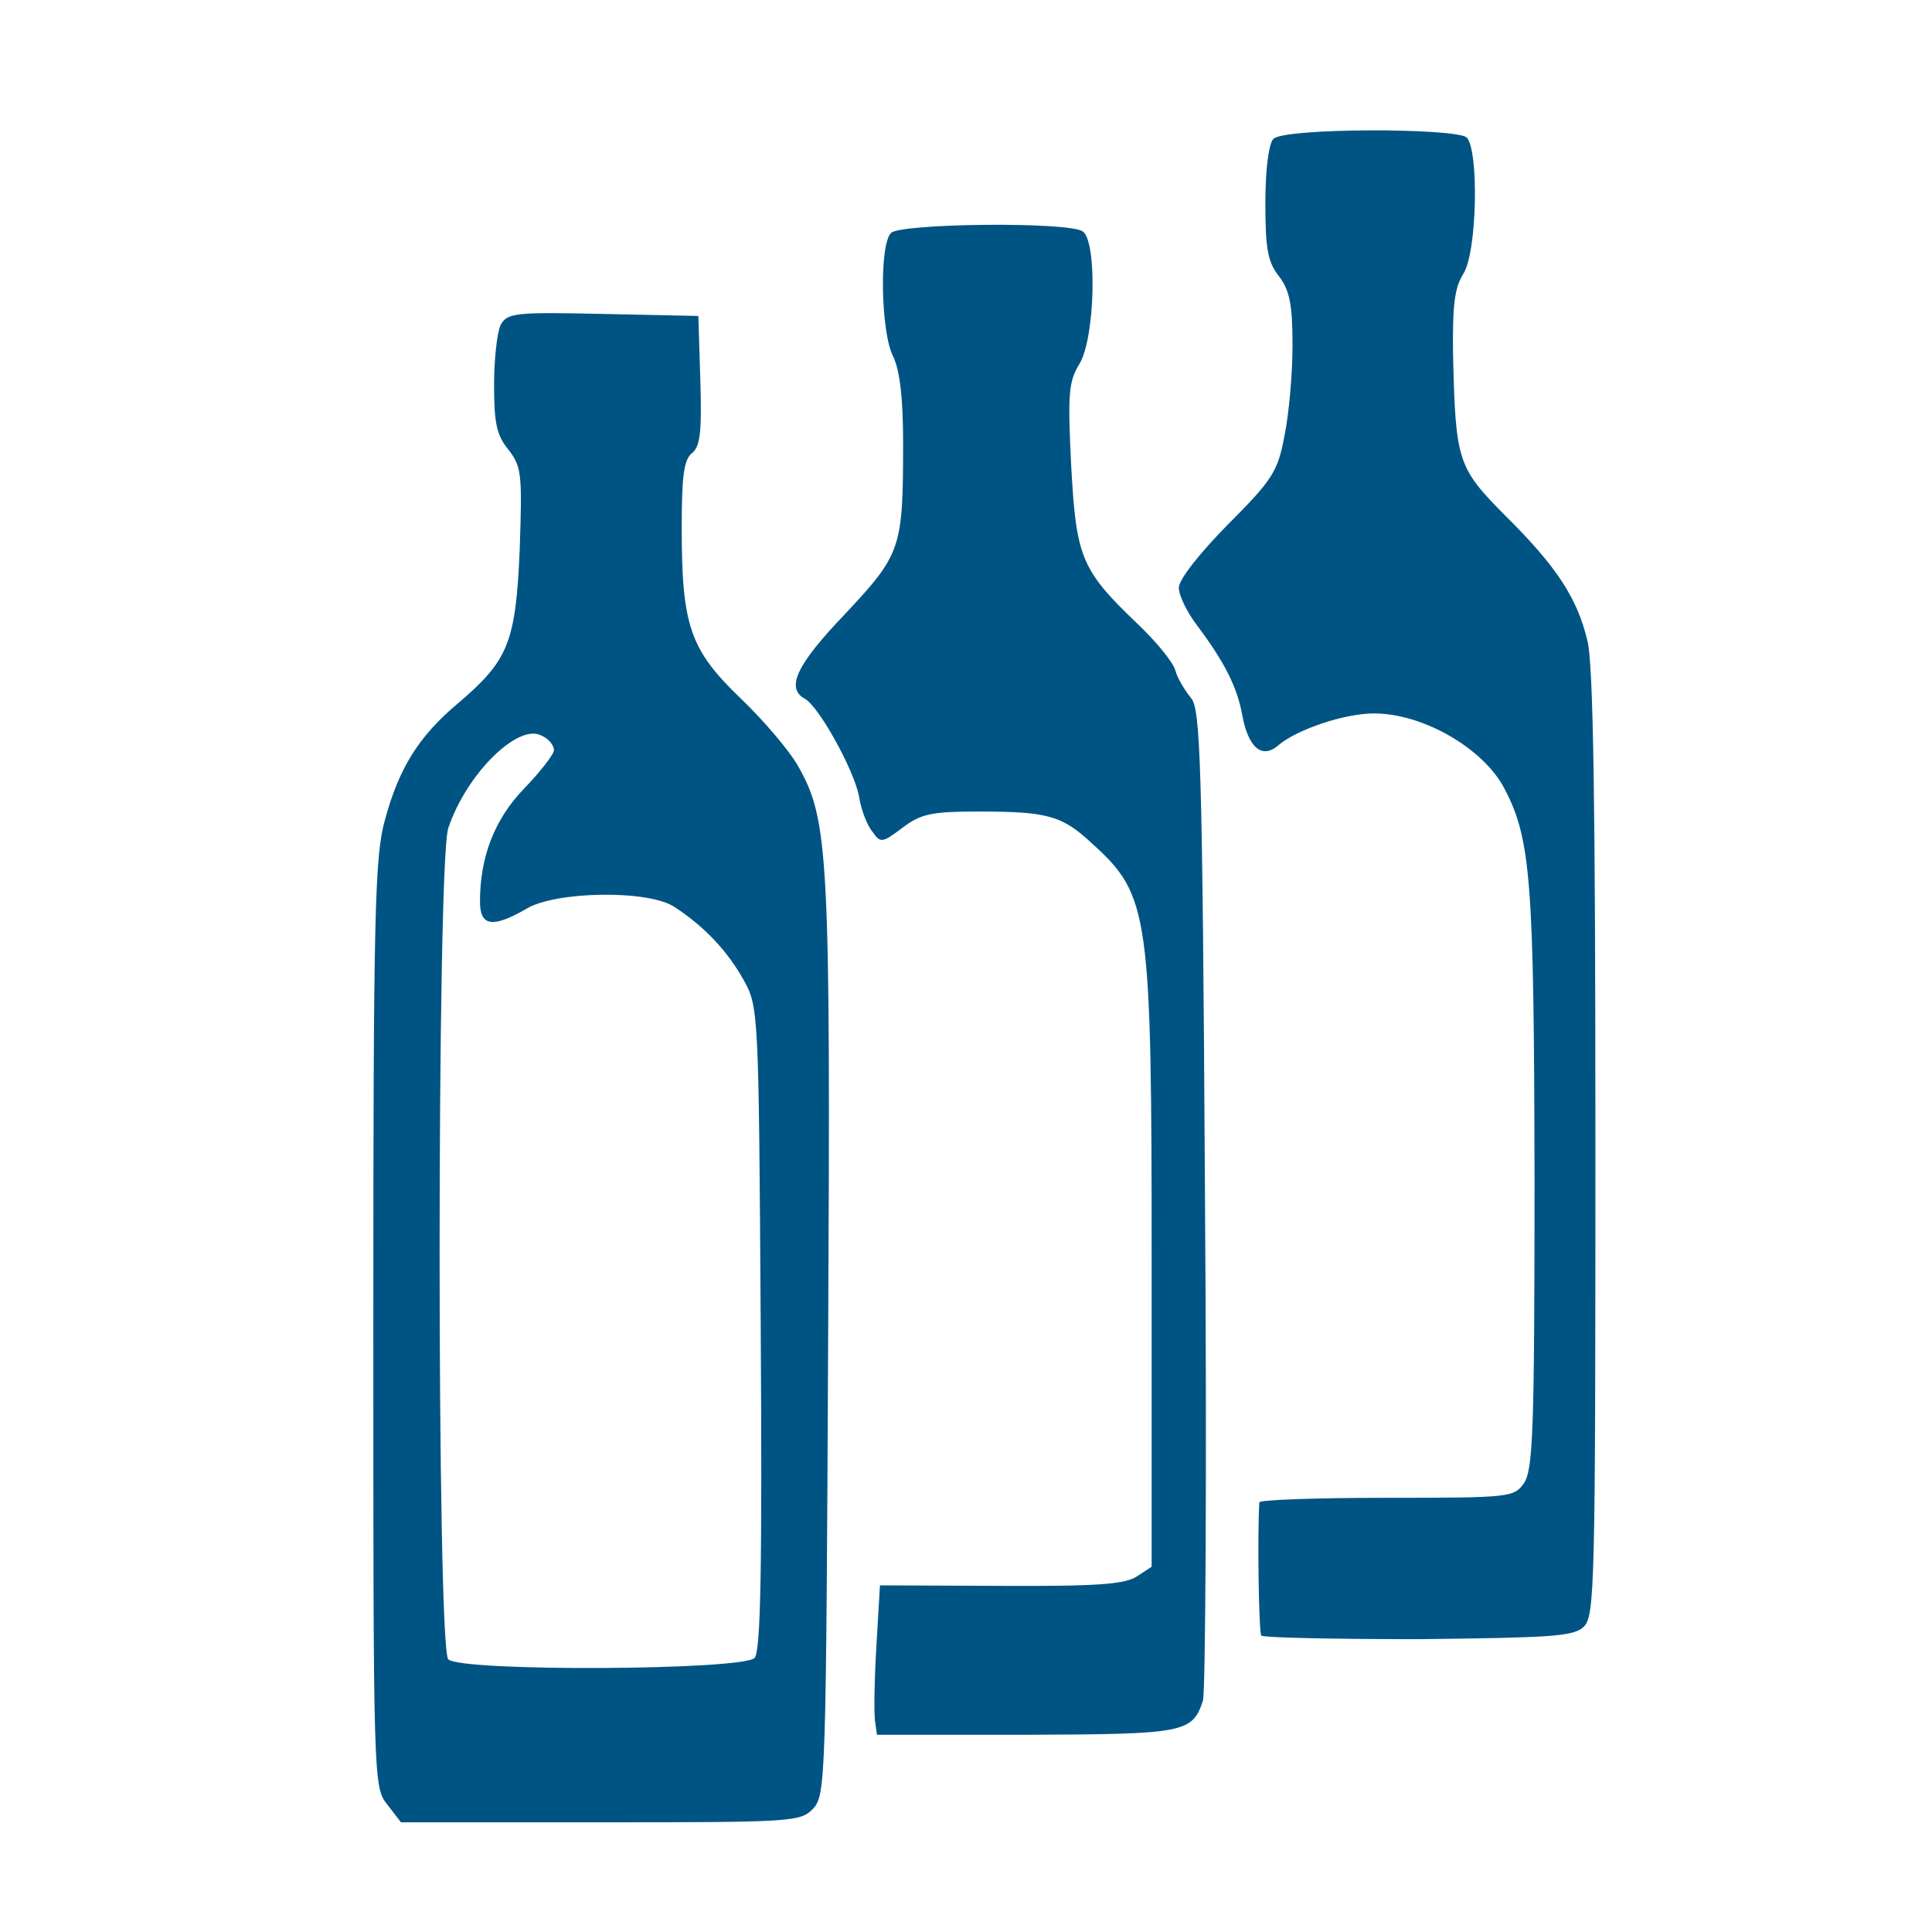
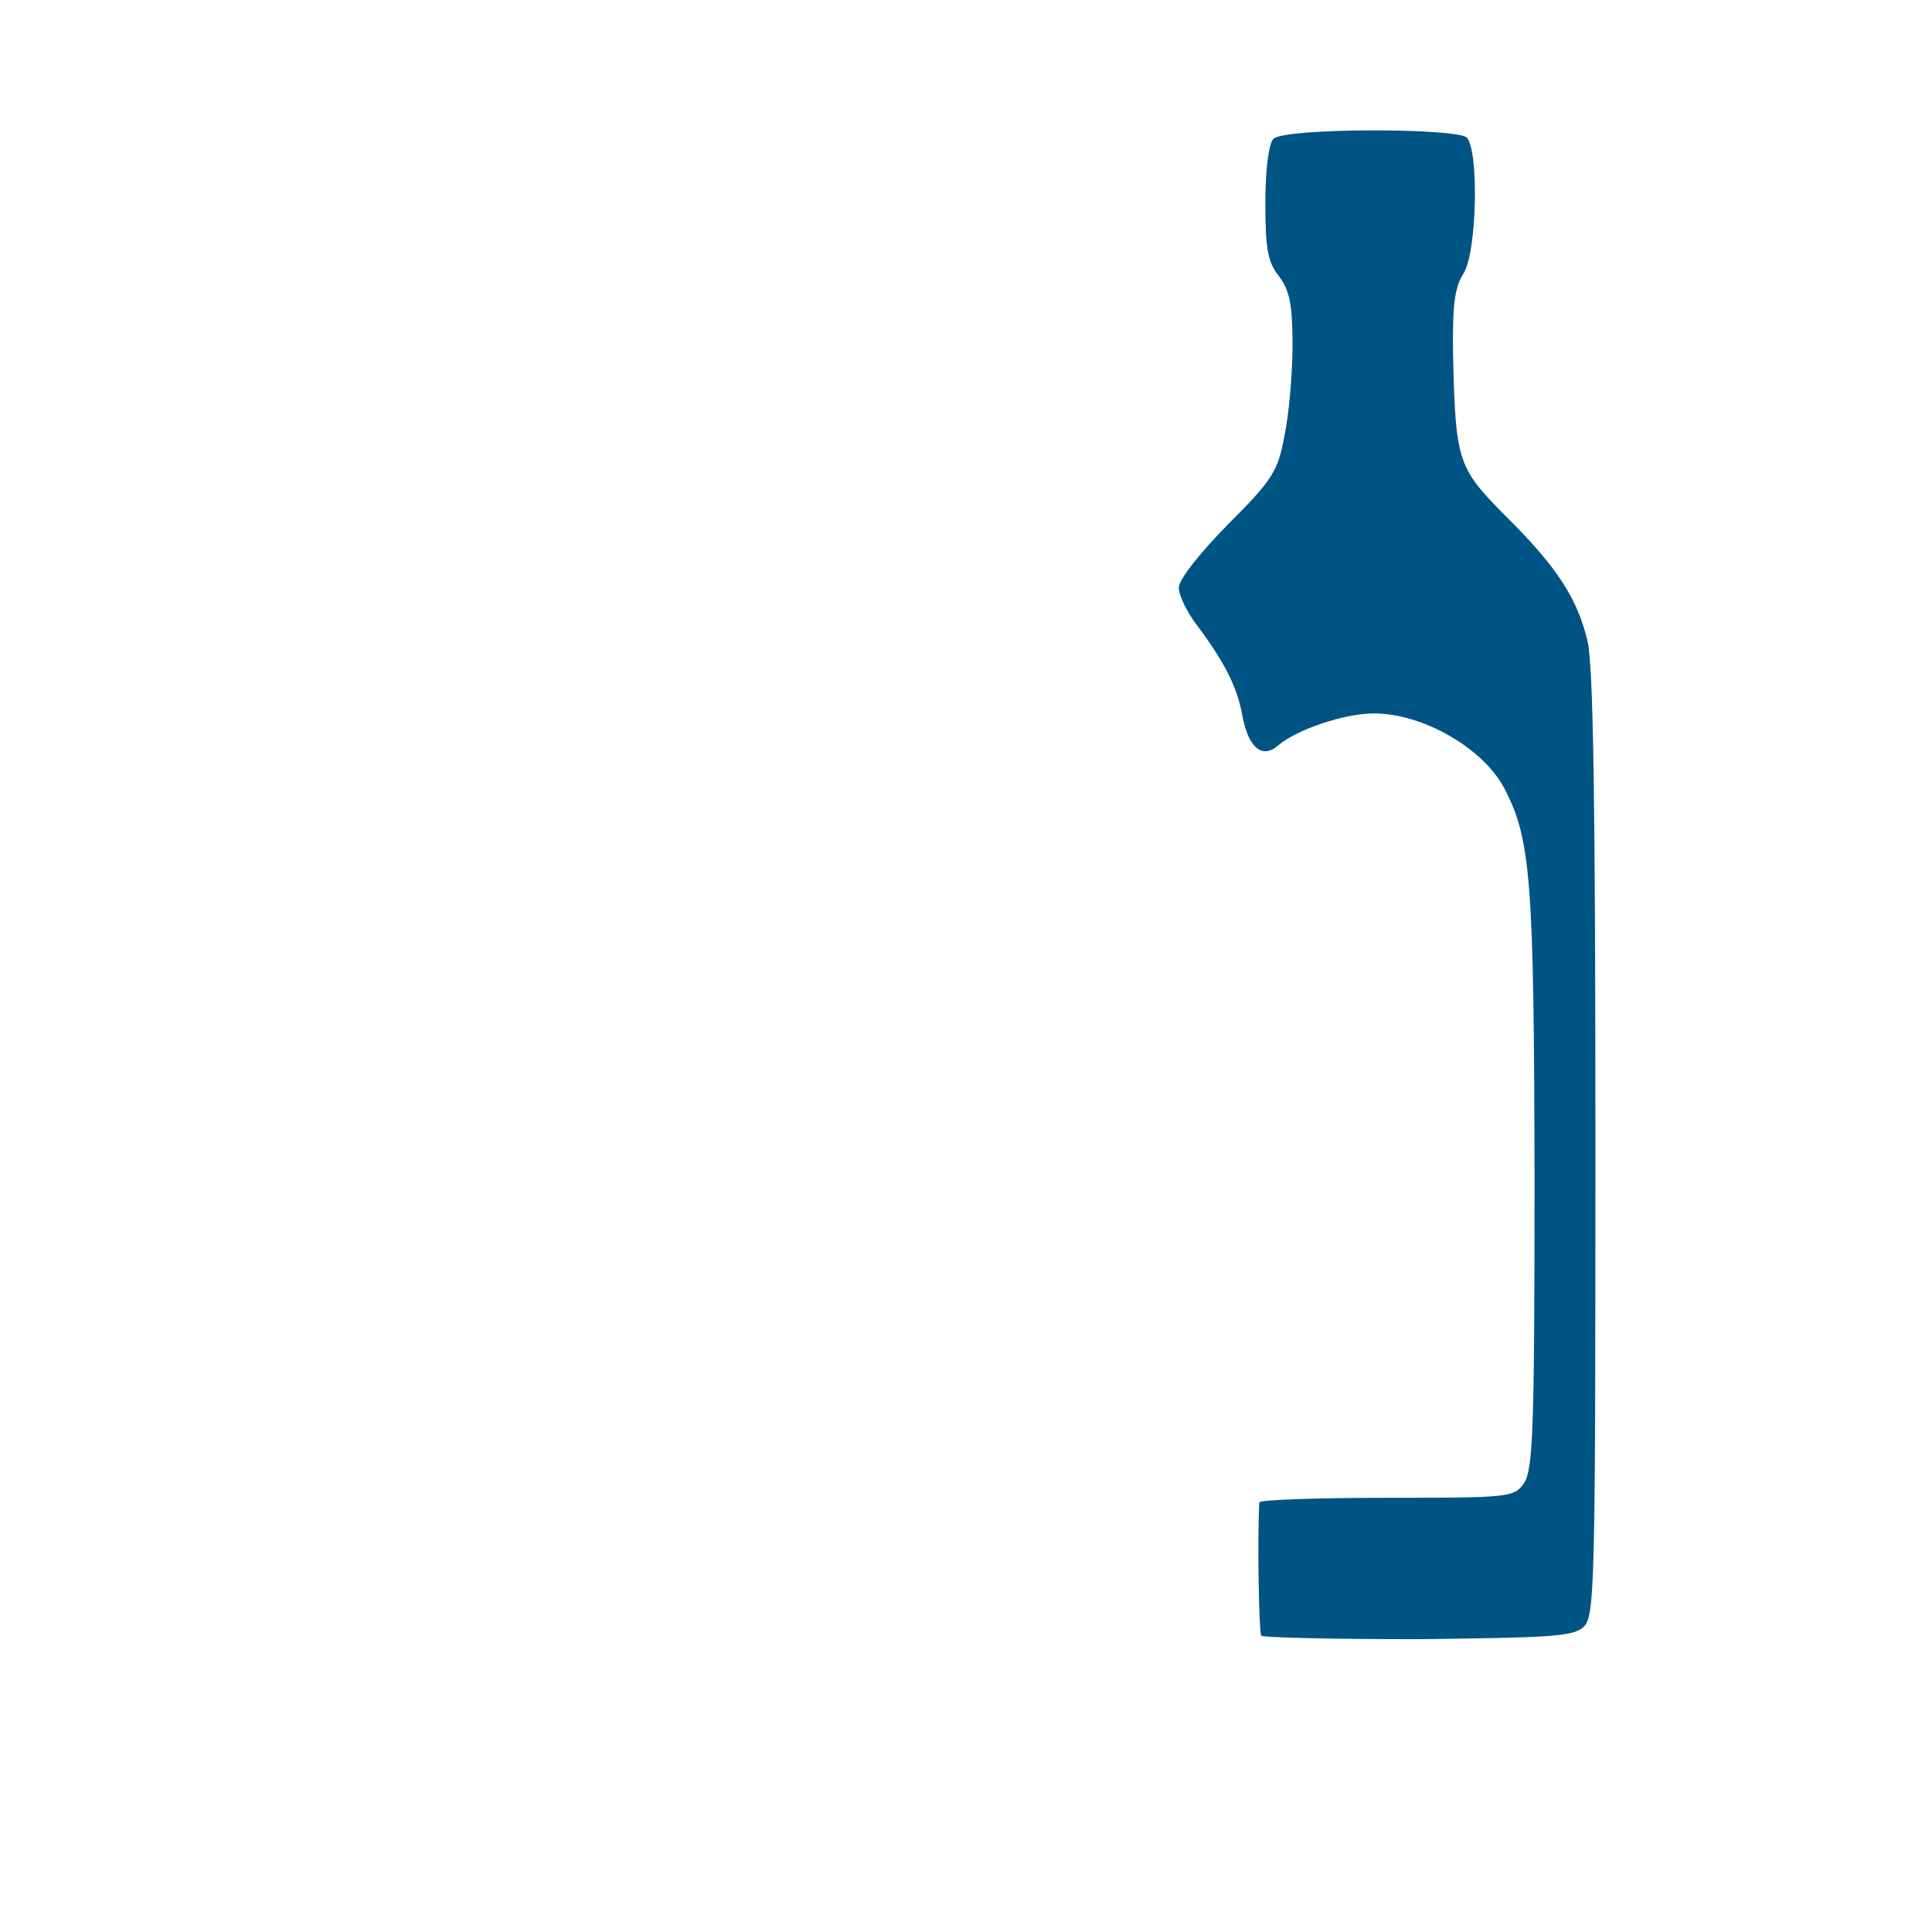
<svg xmlns="http://www.w3.org/2000/svg" viewBox="0 0 384 384">
  <g fill="#005483">
    <path d="M253.1 27.6c-.9.9-1.6 5.9-1.6 12.8 0 9.2.5 11.7 2.7 14.5 2.1 2.8 2.7 5.5 2.7 13.7 0 5.6-.7 13.7-1.6 18-1.3 7.1-2.4 8.8-11.3 17.7-5.6 5.7-9.7 10.9-9.7 12.5 0 1.5 1.6 4.9 3.7 7.6 5.3 7.1 7.9 12.1 8.9 17.7 1.2 6.5 3.9 8.8 7.1 6.1 3.7-3.2 13.2-6.4 19.1-6.4 9.7 0 21.7 6.9 25.9 14.9 5.3 10.1 5.9 18.3 6 77.7 0 49.9-.3 57.7-2.1 60.4-2 2.8-2.7 2.9-27.3 2.9-13.9 0-25.2.4-25.3.9-.4 6.8-.1 25.9.4 26.5.5.4 14.5.7 31.3.7 25.7-.3 30.7-.5 32.7-2.4 2.3-2 2.4-7.7 2.4-96 0-67.1-.4-95.7-1.6-100.1-2-8.4-6.1-14.7-16.3-24.8-9.5-9.6-9.9-10.7-10.4-32.3-.1-9.6.3-12.9 2-15.7 2.8-4.1 3.2-24.7.7-27.2-2.6-1.9-36.2-1.9-38.4.3z" />
-     <path d="M177.1 46.3c-2.4 2.4-2 19.9.4 24.5 1.3 2.7 2 8 2 17.2 0 21.1-.4 22.1-11.5 34-9.7 10.1-11.9 14.8-8 16.9 2.8 1.6 9.6 13.9 10.7 19.2.4 2.7 1.6 5.9 2.7 7.2 1.6 2.3 1.9 2.3 6-.8 3.7-2.8 5.9-3.2 15.2-3.2 13.6 0 16.5.8 22.4 6.3 11.5 10.4 11.9 13.7 11.9 84.3v59.5l-2.9 1.9c-2.4 1.6-8 2-27.1 1.9l-24-.1-.7 11.9c-.4 6.5-.5 13.2-.3 14.9l.4 2.9h29.6c31.6-.1 33.1-.4 35.2-6.8.5-1.7.8-46.8.4-100-.5-87.2-.9-97.2-2.8-99.3-1.2-1.5-2.7-3.9-3.1-5.5-.5-1.7-4-5.9-7.6-9.3-11.2-10.7-12.1-13.2-13.1-31.5-.7-14.1-.5-16.5 1.6-20 3.2-5.1 3.6-24.5.7-26.4-2.8-2-36.3-1.6-38.1.3z" />
-     <path d="M99.5 64.6c-.7 1.5-1.3 6.8-1.3 11.9 0 7.5.5 10 2.8 12.8 2.7 3.5 2.8 4.8 2.3 19.9-.8 18.7-2.3 22.1-12.4 30.7-7.6 6.4-11.6 12.7-14.4 23.1-2 7.2-2.3 18-2.3 100.1 0 91.1 0 92.1 2.8 95.6l2.7 3.5h39.7c38.7 0 39.7-.1 42.3-2.8 2.4-2.7 2.5-6.5 2.9-93.1.5-96.1.1-103.3-5.9-113.9-1.7-3.1-6.9-9.2-11.5-13.6-10.1-9.7-11.7-14.5-11.7-33.9 0-10.1.4-13.5 2-14.8 1.7-1.3 2-4.3 1.7-14.5l-.4-12.8-18.9-.4c-17.6-.4-19.1-.2-20.4 2.2zm10.6 84.5c0 .8-2.7 4.3-5.9 7.6-5.9 6.1-8.8 13.6-8.8 22.5 0 4.9 2.5 5.3 9.1 1.5 5.7-3.6 24.5-3.9 29.6-.4 6 3.9 10.5 8.8 13.6 14.3 3.1 5.5 3.1 5.9 3.5 69.2.3 47.7 0 64.3-1.2 65.7-2 2.5-58.4 2.8-60.9.3-2.3-2.3-2.3-158.7 0-165.2 3.6-10.8 13.9-20.9 18.5-18.4 1.5.6 2.5 2 2.5 2.9z" />
  </g>
</svg>